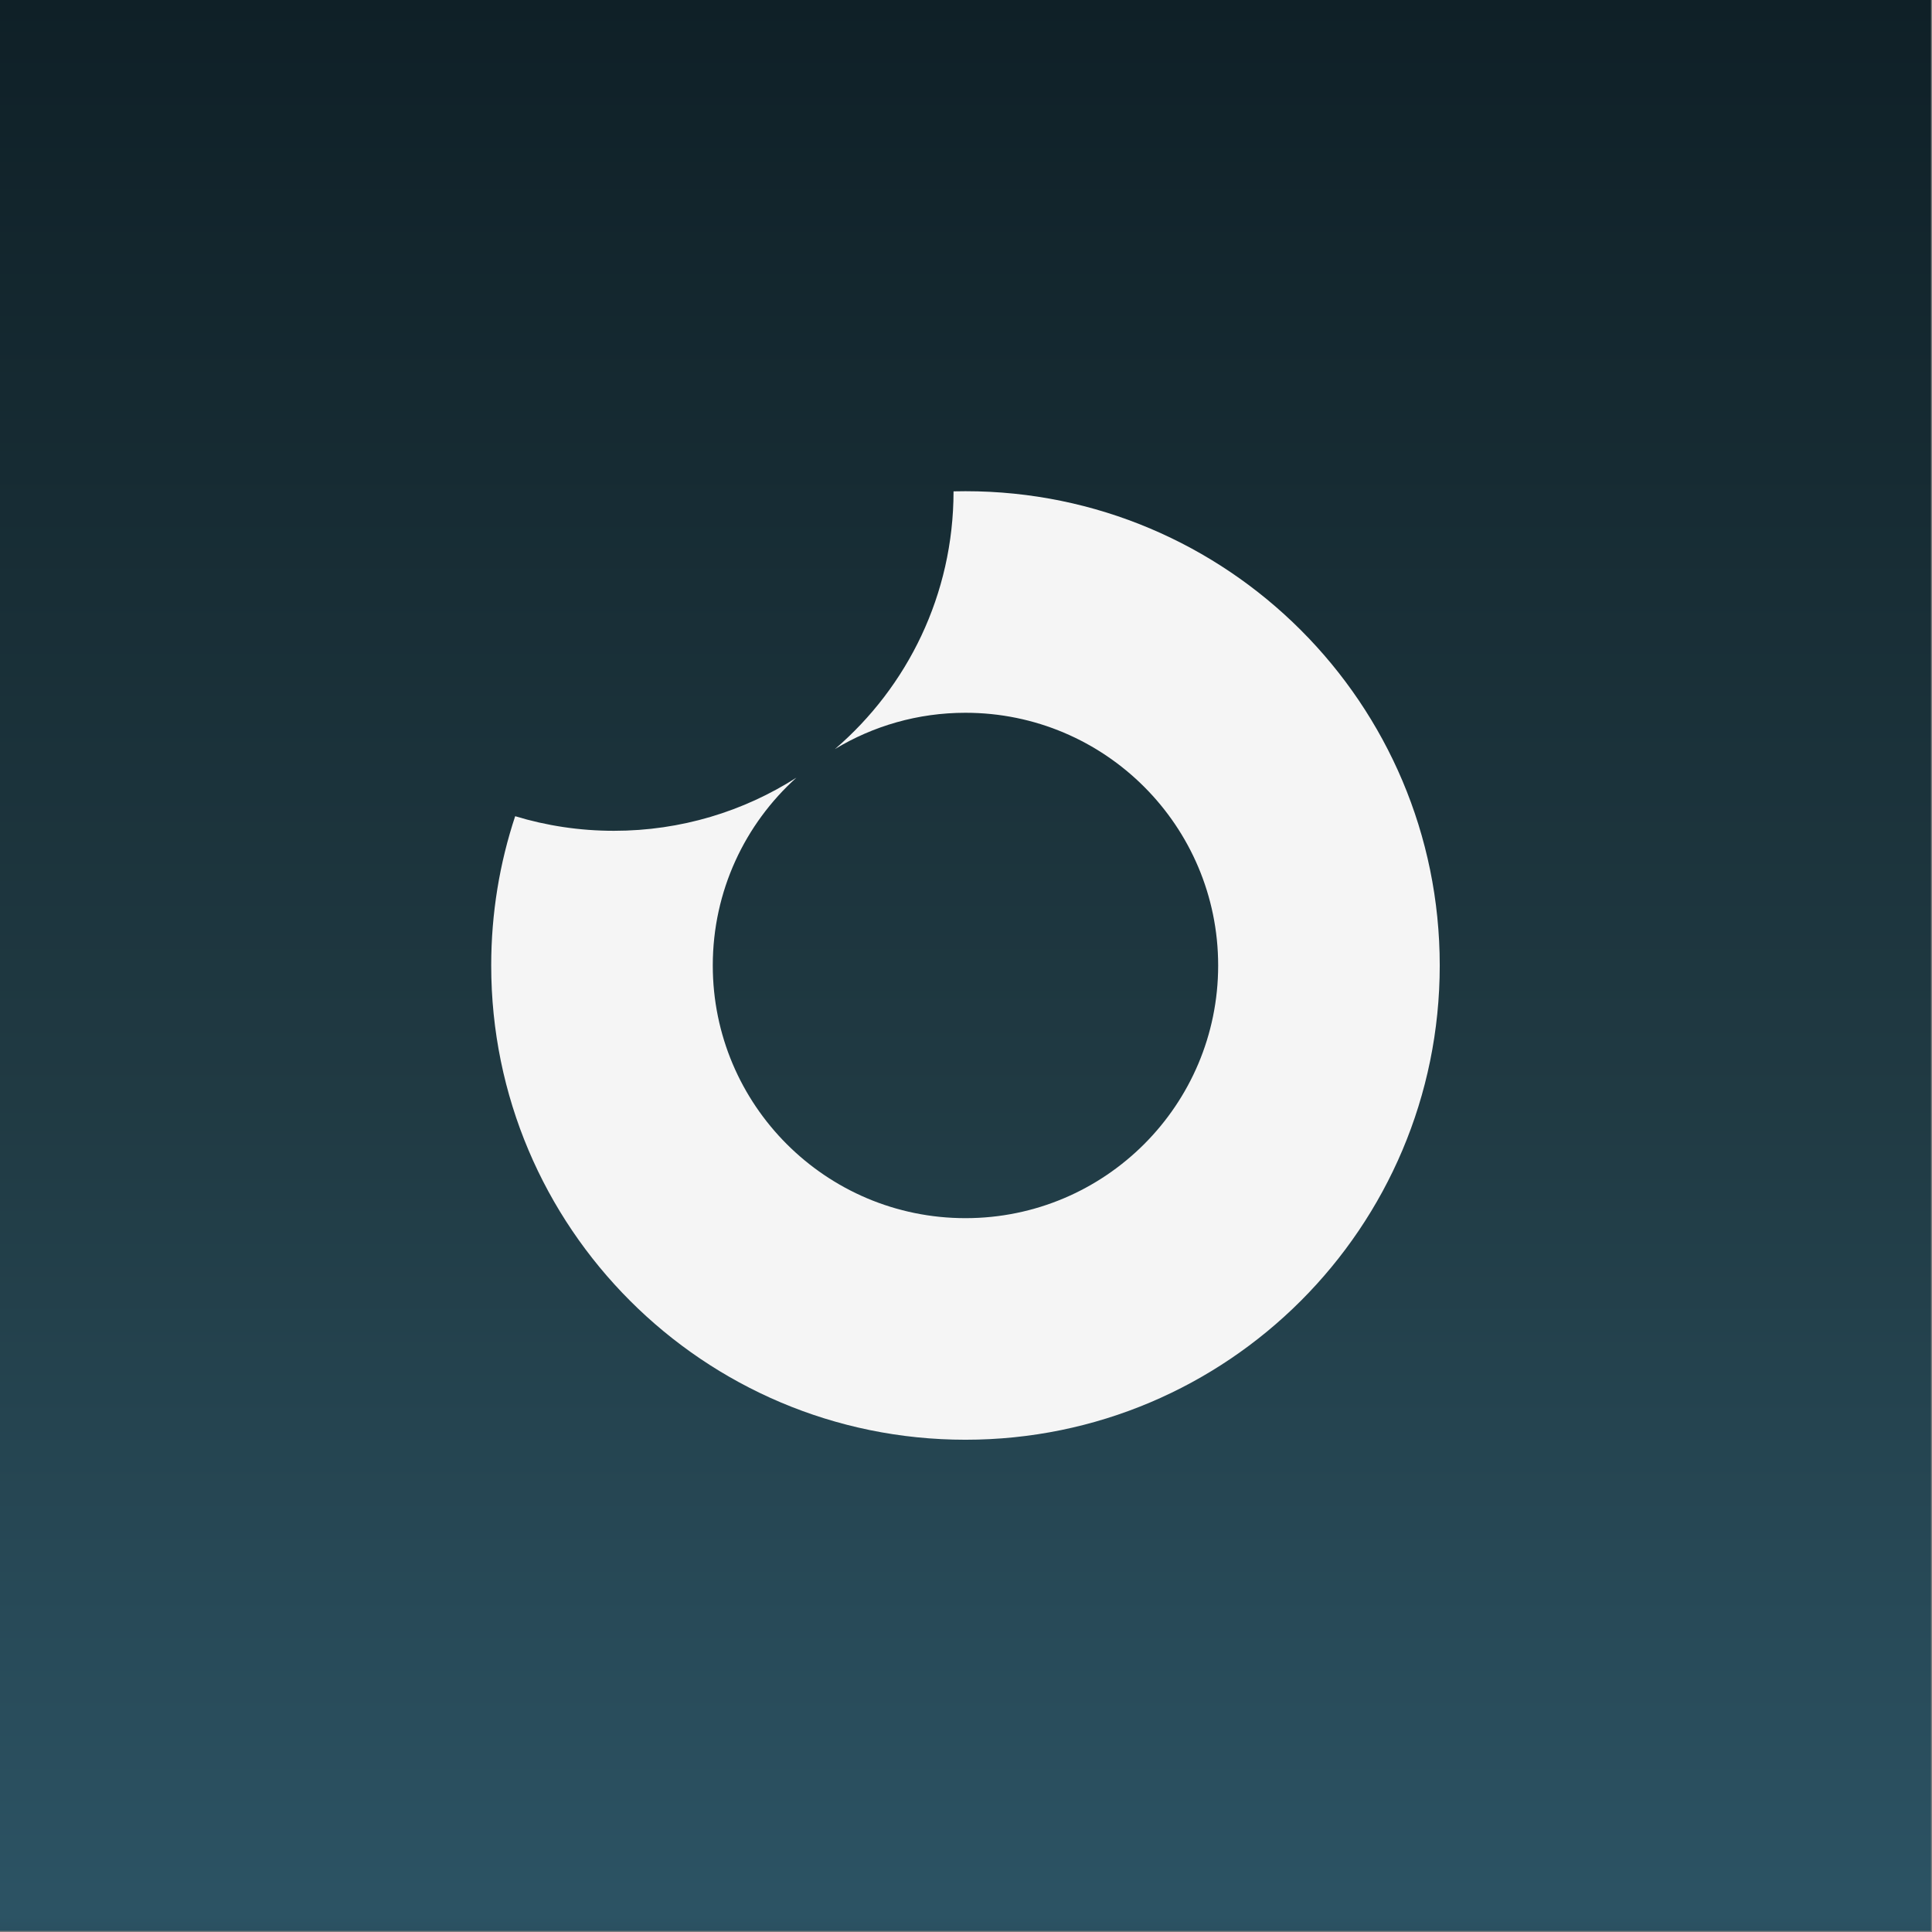
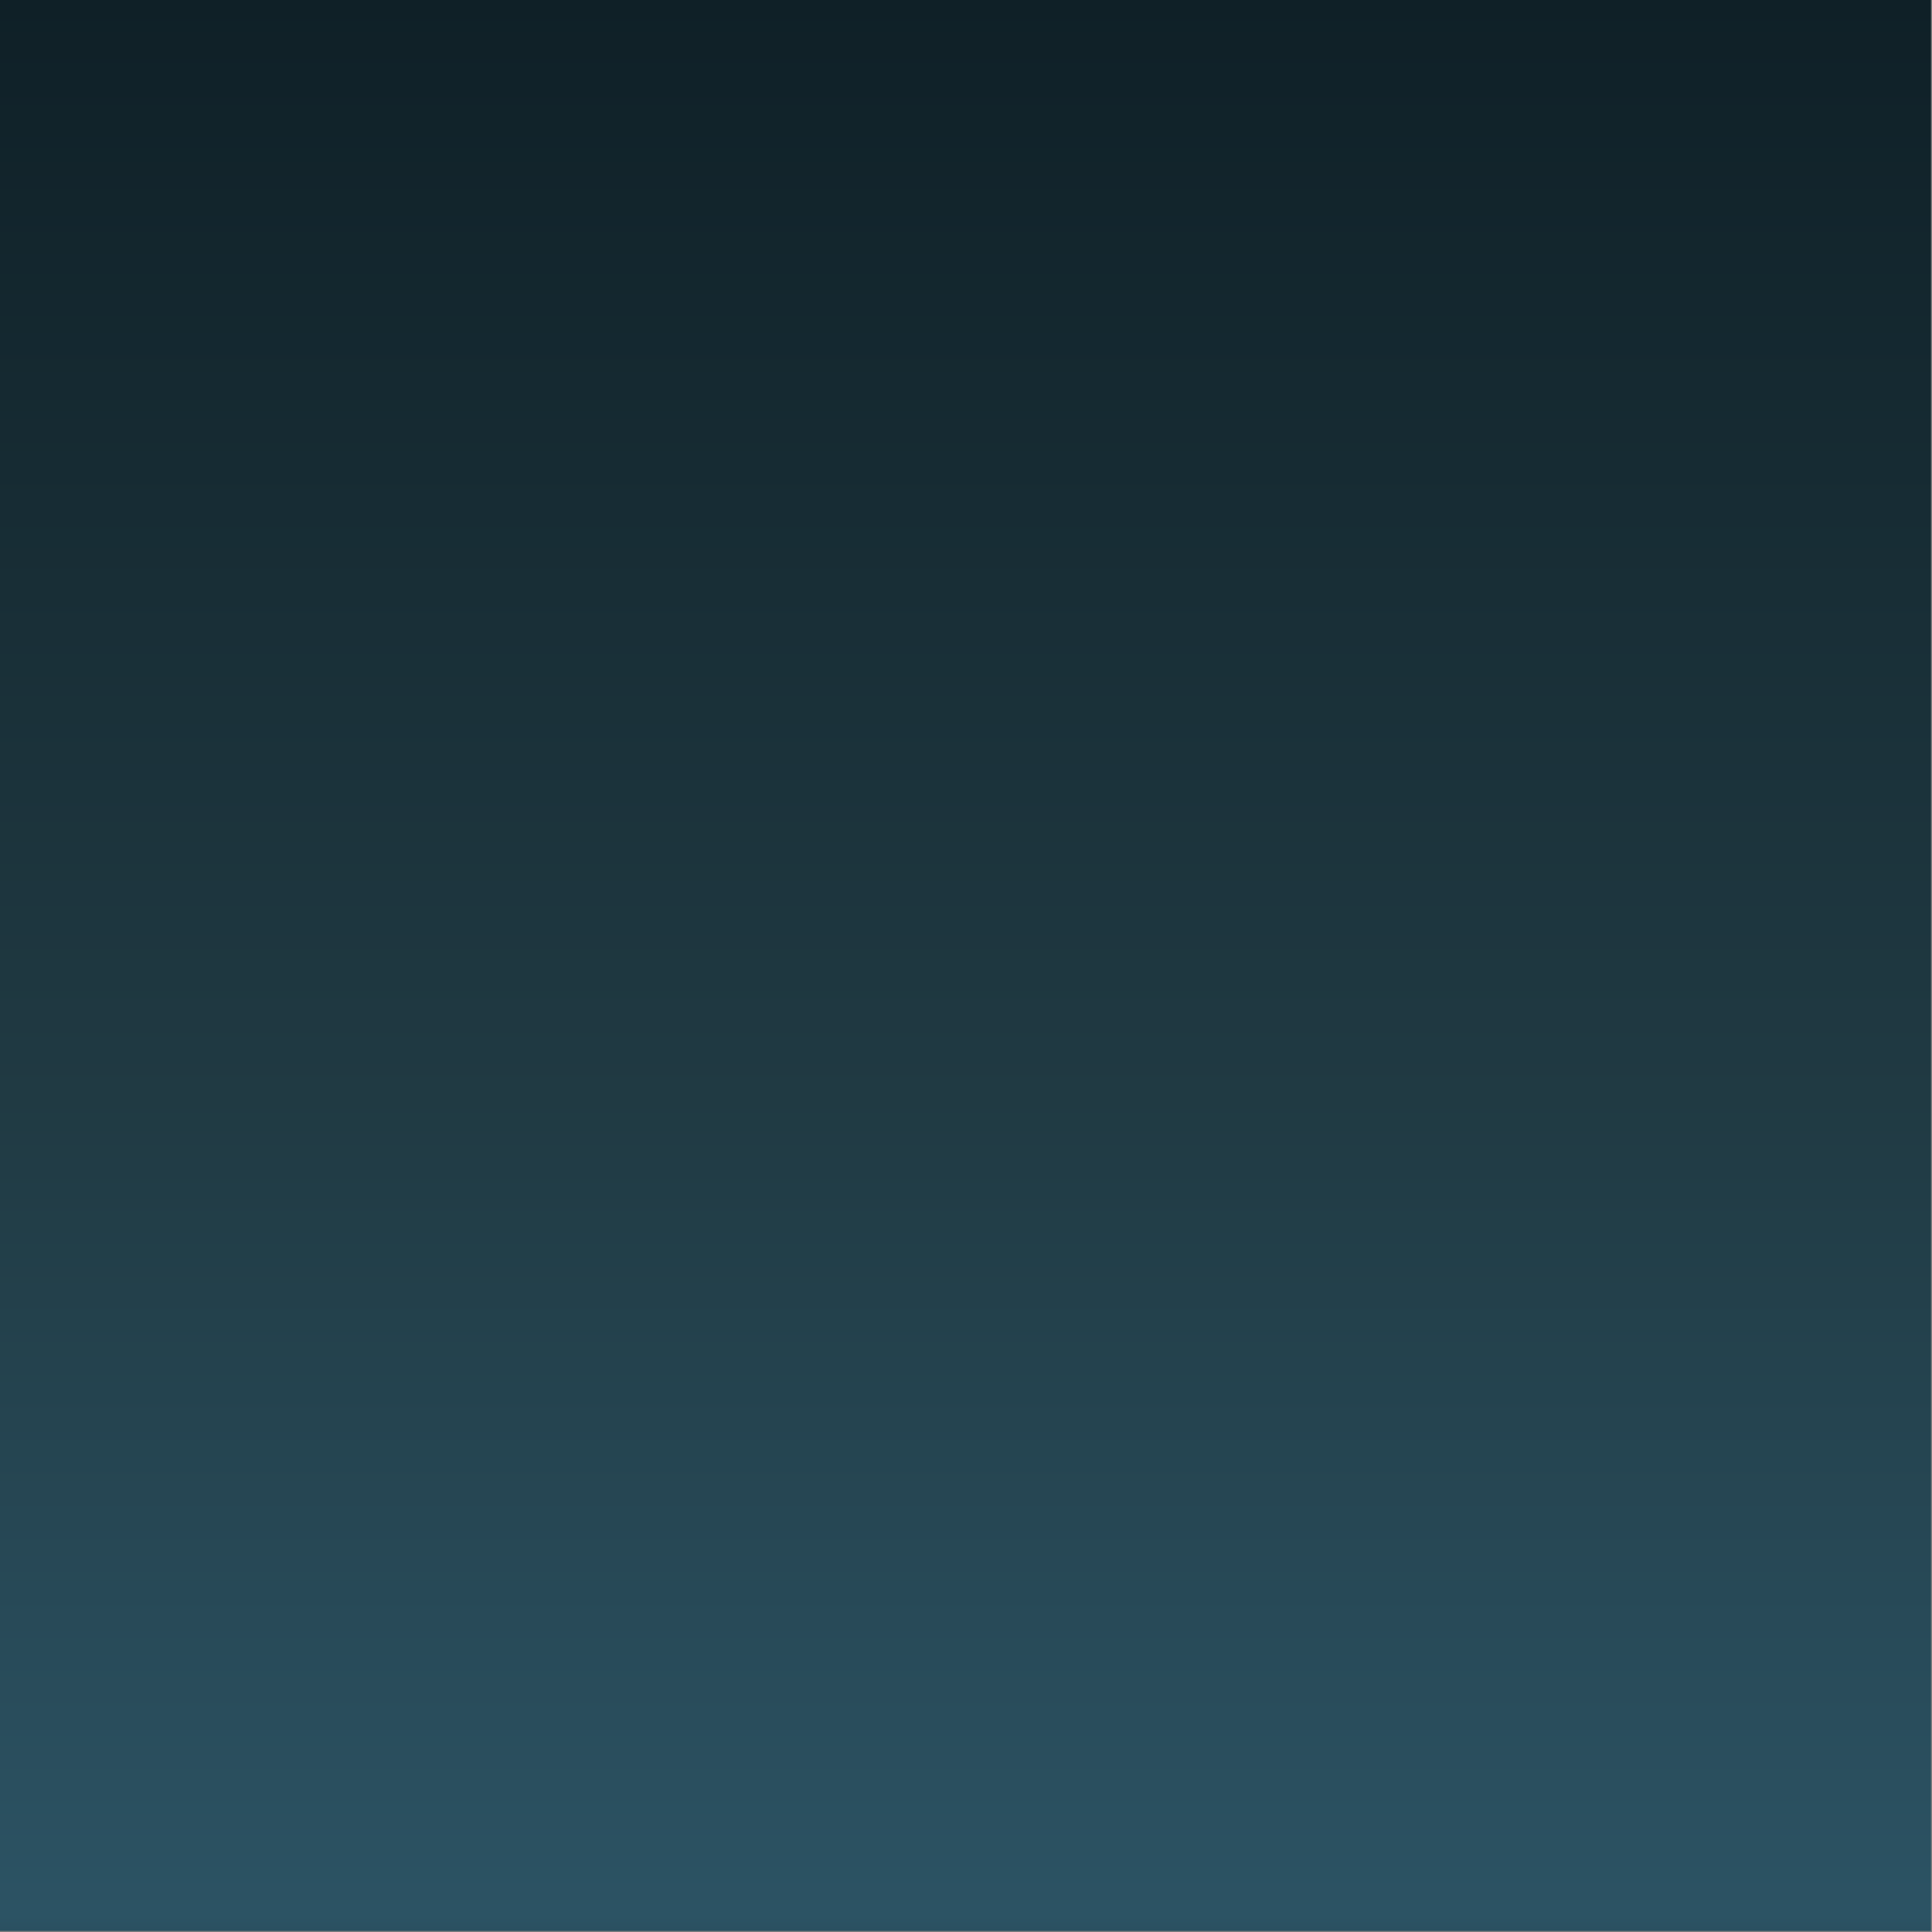
<svg xmlns="http://www.w3.org/2000/svg" width="730" height="730" viewBox="0 0 730 730" fill="none">
  <rect x="0" y="0" width="730" height="730" fill="#808080" stroke="none" />
  <rect width="729.6" height="729.6" fill="url(#paint0_linear_1716_7)" />
-   <path fill-rule="evenodd" clip-rule="evenodd" d="M194.655 308.401C188.78 326.137 185.6 345.097 185.6 364.8C185.6 463.767 265.831 544 364.8 544C463.768 544 544 463.767 544 364.8C544 265.83 463.768 185.6 364.8 185.6C363.295 185.6 361.794 185.618 360.293 185.655C360.28 224.607 342.906 259.502 315.489 283.024C329.883 274.326 346.759 269.321 364.8 269.321C417.53 269.321 460.278 312.07 460.278 364.8C460.278 417.529 417.53 460.277 364.8 460.277C312.07 460.277 269.322 417.529 269.322 364.8C269.322 336.638 281.514 311.326 300.908 293.849C280.998 306.555 257.348 313.916 231.979 313.916C218.997 313.916 206.465 311.989 194.655 308.401Z" fill="#F5F5F5" />
  <defs>
    <linearGradient id="paint0_linear_1716_7" x1="364.8" y1="861.106" x2="364.8" y2="-1.46278e-05" gradientUnits="userSpaceOnUse">
      <stop />
      <stop offset="0.159" stop-color="#2C5364" />
      <stop offset="0.519" stop-color="#203A43" />
      <stop offset="1" stop-color="#0F2027" />
    </linearGradient>
  </defs>
</svg>